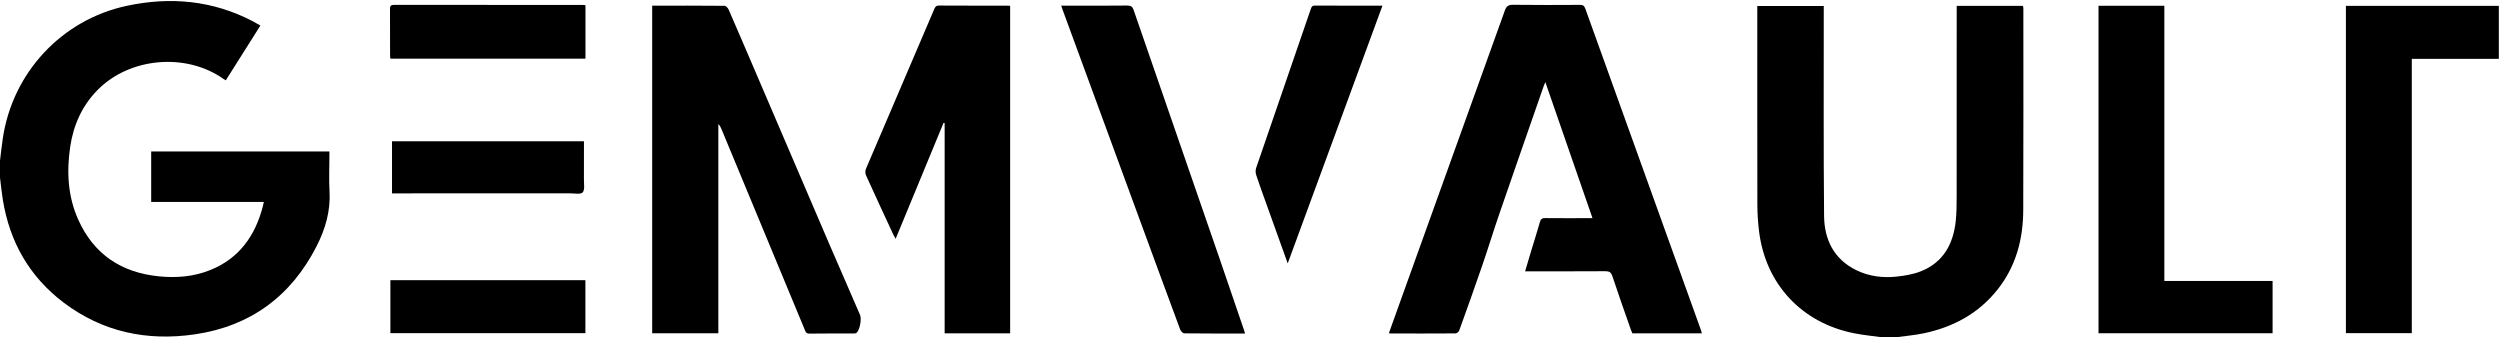
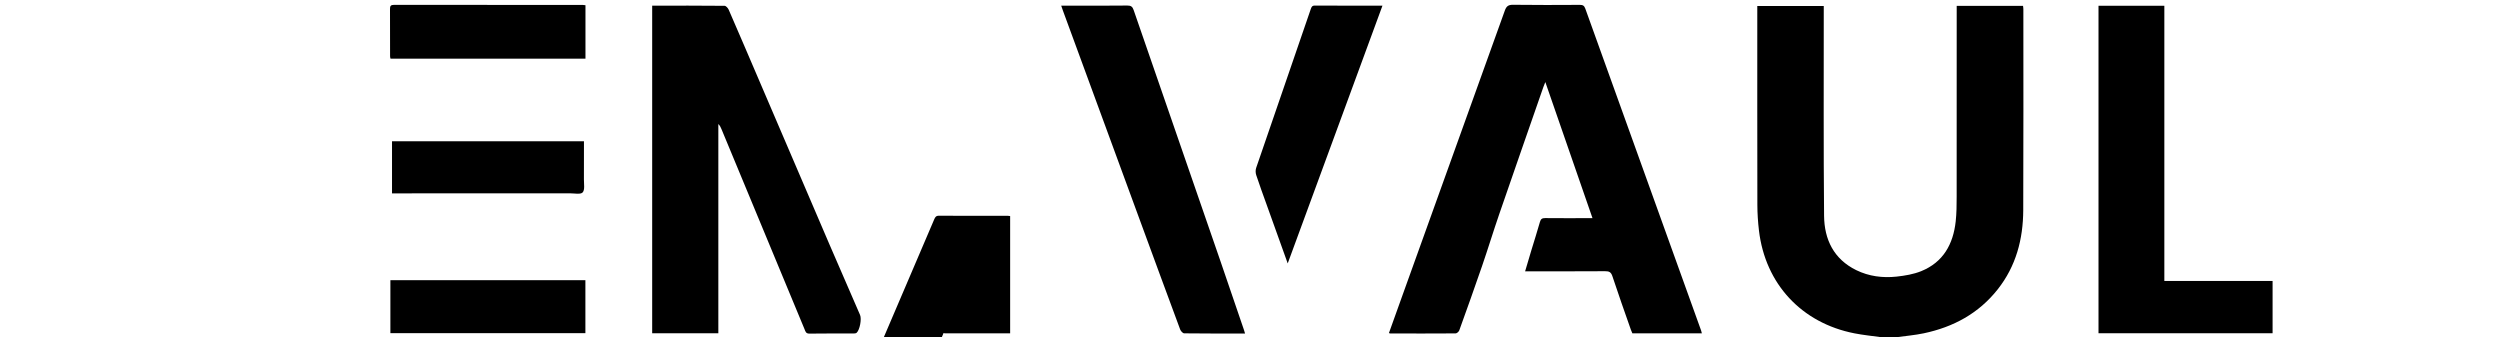
<svg xmlns="http://www.w3.org/2000/svg" id="Layer_1" data-name="Layer 1" width="2686.22" height="362.35" viewBox="0 0 2686.22 362.35">
  <defs>
    <style>
      .cls-1 {
        fill: #000;
        stroke-width: 0px;
      }
    </style>
  </defs>
-   <path class="cls-1" d="M0,172.59c1-7.97,1.84-15.97,3.02-23.91C13.44,78.19,66.13,21.34,135.99,6.31,183.04-3.81,228.7.38,271.89,22.98c2.51,1.31,4.93,2.78,7.89,4.47-12.48,19.77-24.73,39.18-37.17,58.88-1.03-.63-1.86-1.07-2.62-1.61-40.12-28.33-100.71-23.06-135.14,11.95-16.73,17.01-26.01,37.82-29.43,61.17-3.92,26.7-2.6,53.08,8.6,78.06,16.69,37.23,46.13,56.91,86.52,61.01,18.9,1.92,37.45.42,55.11-6.63,31.13-12.42,48.42-36.64,56.67-68.17.38-1.44.67-2.91,1.18-5.15h-121.05v-54.18h191.49v5.37c0,12.45-.6,24.93.13,37.33,1.25,21.18-4.48,40.64-13.89,59.07-27.43,53.76-71.15,86.01-131.01,94.73-51.23,7.46-99.01-2.53-140.84-34.19C31.62,297.28,10.38,259.94,3.04,214.67,1.75,206.75,1,198.73,0,190.76,0,184.71,0,178.65,0,172.59Z" />
  <path class="cls-1" d="M2021.5,362.35c-9.64-1.37-19.36-2.31-28.9-4.18-56.81-11.12-95.83-53.1-102.61-110.39-1.08-9.16-1.7-18.43-1.72-27.64-.14-69.13-.08-138.26-.08-207.39,0-1.99,0-3.99,0-6.33h71.42c0,2.26,0,4.4,0,6.54.04,73-.34,146,.35,218.99.24,25.36,10.41,46.49,34.59,58.33,13.63,6.67,28.4,8.55,43.33,6.93,8.94-.97,18.17-2.51,26.43-5.85,23.69-9.59,34.37-29.01,37.06-53.35.98-8.83,1.02-17.79,1.04-26.69.08-66.27.04-132.54.04-198.81v-6.19h71.28c.13,1.25.35,2.37.35,3.5,0,71.99.17,143.98-.13,215.96-.13,31.12-7.69,60.13-27.45,85.14-20.44,25.88-47.62,40.49-79.39,47.2-9.67,2.04-19.6,2.84-29.41,4.21h-16.19Z" />
  <path class="cls-1" d="M1828.62,358.19h-74.65c-.5-1.2-1.13-2.52-1.6-3.88-6.68-19.15-13.54-38.25-19.87-57.52-1.46-4.45-3.51-5.41-7.82-5.38-26.64.19-53.28.1-79.92.1h-6.04c2.34-7.89,4.44-15.09,6.61-22.27,3.11-10.27,6.4-20.48,9.32-30.8.91-3.21,2.42-4.15,5.65-4.11,14.84.16,29.67.07,44.51.07,1.84,0,3.67,0,6.31,0-16.85-48.61-33.5-96.66-50.69-146.24-1.05,2.68-1.66,4.06-2.15,5.49-15.8,45.44-31.68,90.85-47.34,136.34-6.38,18.53-12.1,37.28-18.47,55.82-7.94,23.13-16.2,46.15-24.5,69.16-.51,1.42-2.58,3.25-3.93,3.26-23.43.18-46.87.11-70.3.07-.31,0-.63-.19-1.36-.42,4.86-13.55,9.7-27.1,14.57-40.63,36.67-101.91,73.38-203.81,109.92-305.77,1.66-4.64,3.64-6.41,8.84-6.34,23.94.34,47.88.2,71.82.09,3.13-.01,4.69.78,5.83,3.95,41.42,115.35,82.96,230.65,124.47,345.97.28.78.43,1.6.81,3.05Z" />
  <path class="cls-1" d="M700.76,6.06c26.22,0,52.01-.07,77.8.19,1.52.02,3.66,2.44,4.43,4.21,10.91,25.05,21.65,50.17,32.41,75.28,25.29,58.99,50.54,118.01,75.88,176.98,10.86,25.27,21.89,50.46,32.84,75.68,1.88,4.33-.26,16.05-3.67,19.15-.72.65-2.13.77-3.22.77-15.85.05-31.7-.12-47.54.14-3.89.07-4.28-2.48-5.25-4.81-29.8-71.72-59.57-143.46-89.34-215.19-.74-1.79-1.55-3.56-3.25-5.19v224.8h-71.09V6.06Z" />
-   <path class="cls-1" d="M1085.39,358.13h-70.38v-225.83c-.39-.1-.79-.19-1.18-.29-17.04,41.25-34.09,82.5-51.48,124.6-1.02-1.84-1.76-2.99-2.33-4.22-9.89-21.32-19.82-42.61-29.51-64.02-.88-1.95-.93-4.94-.09-6.91,24.38-57.27,48.94-114.47,73.43-171.7.98-2.28,1.92-3.82,5-3.8,24.79.16,49.57.09,74.36.11.64,0,1.28.14,2.18.25v351.8Z" />
+   <path class="cls-1" d="M1085.39,358.13h-70.38c-.39-.1-.79-.19-1.18-.29-17.04,41.25-34.09,82.5-51.48,124.6-1.02-1.84-1.76-2.99-2.33-4.22-9.89-21.32-19.82-42.61-29.51-64.02-.88-1.95-.93-4.94-.09-6.91,24.38-57.27,48.94-114.47,73.43-171.7.98-2.28,1.92-3.82,5-3.8,24.79.16,49.57.09,74.36.11.64,0,1.28.14,2.18.25v351.8Z" />
  <path class="cls-1" d="M2254.83,6.19h70.73v295.7h116.3v56.18h-187.04V6.19Z" />
-   <path class="cls-1" d="M2520.64,6.3h164.31v56.94h-93.51v294.73h-70.8V6.3Z" />
  <path class="cls-1" d="M1337.8,358.36c-22.28,0-43.84.09-65.4-.19-1.5-.02-3.69-2.45-4.34-4.21-14.31-38.5-28.46-77.06-42.62-115.61-27.8-75.69-55.6-151.38-83.39-227.08-.57-1.54-1.08-3.11-1.8-5.21,5.77,0,11.11,0,16.44,0,18.21,0,36.41.13,54.61-.11,3.89-.05,5.53,1.19,6.76,4.77,31.04,89.98,62.21,179.92,93.3,269.89,8.54,24.7,16.92,49.45,25.36,74.18.32.93.56,1.88,1.06,3.57Z" />
  <path class="cls-1" d="M1383.62,283c-7.85-21.87-15.27-42.52-22.67-63.19-3.79-10.57-7.68-21.11-11.19-31.78-.77-2.33-.81-5.35-.02-7.66,19.47-56.93,39.1-113.8,58.69-170.69.74-2.14,1.38-3.71,4.34-3.69,23.93.14,47.85.08,72.67.08-33.9,92.21-67.62,183.94-101.8,276.94Z" />
  <path class="cls-1" d="M629.08,5.6v57.45h-209.48c-.12-.62-.46-1.56-.46-2.5-.03-16.98.04-33.97-.09-50.95-.02-3.24.92-4.37,4.28-4.37,67.59.08,135.18.06,202.77.07.81,0,1.62.16,2.98.3Z" />
  <path class="cls-1" d="M629,301.06v56.92h-209.53v-56.92h209.53Z" />
  <path class="cls-1" d="M627.46,151.76c0,13.91.07,27.5-.04,41.08-.04,4.79,1.17,11.13-1.35,13.9-2.2,2.42-8.84.98-13.52.98-61.68.05-123.35.05-185.03.06-1.99,0-3.98,0-6.3,0v-56.02h206.23Z" />
</svg>